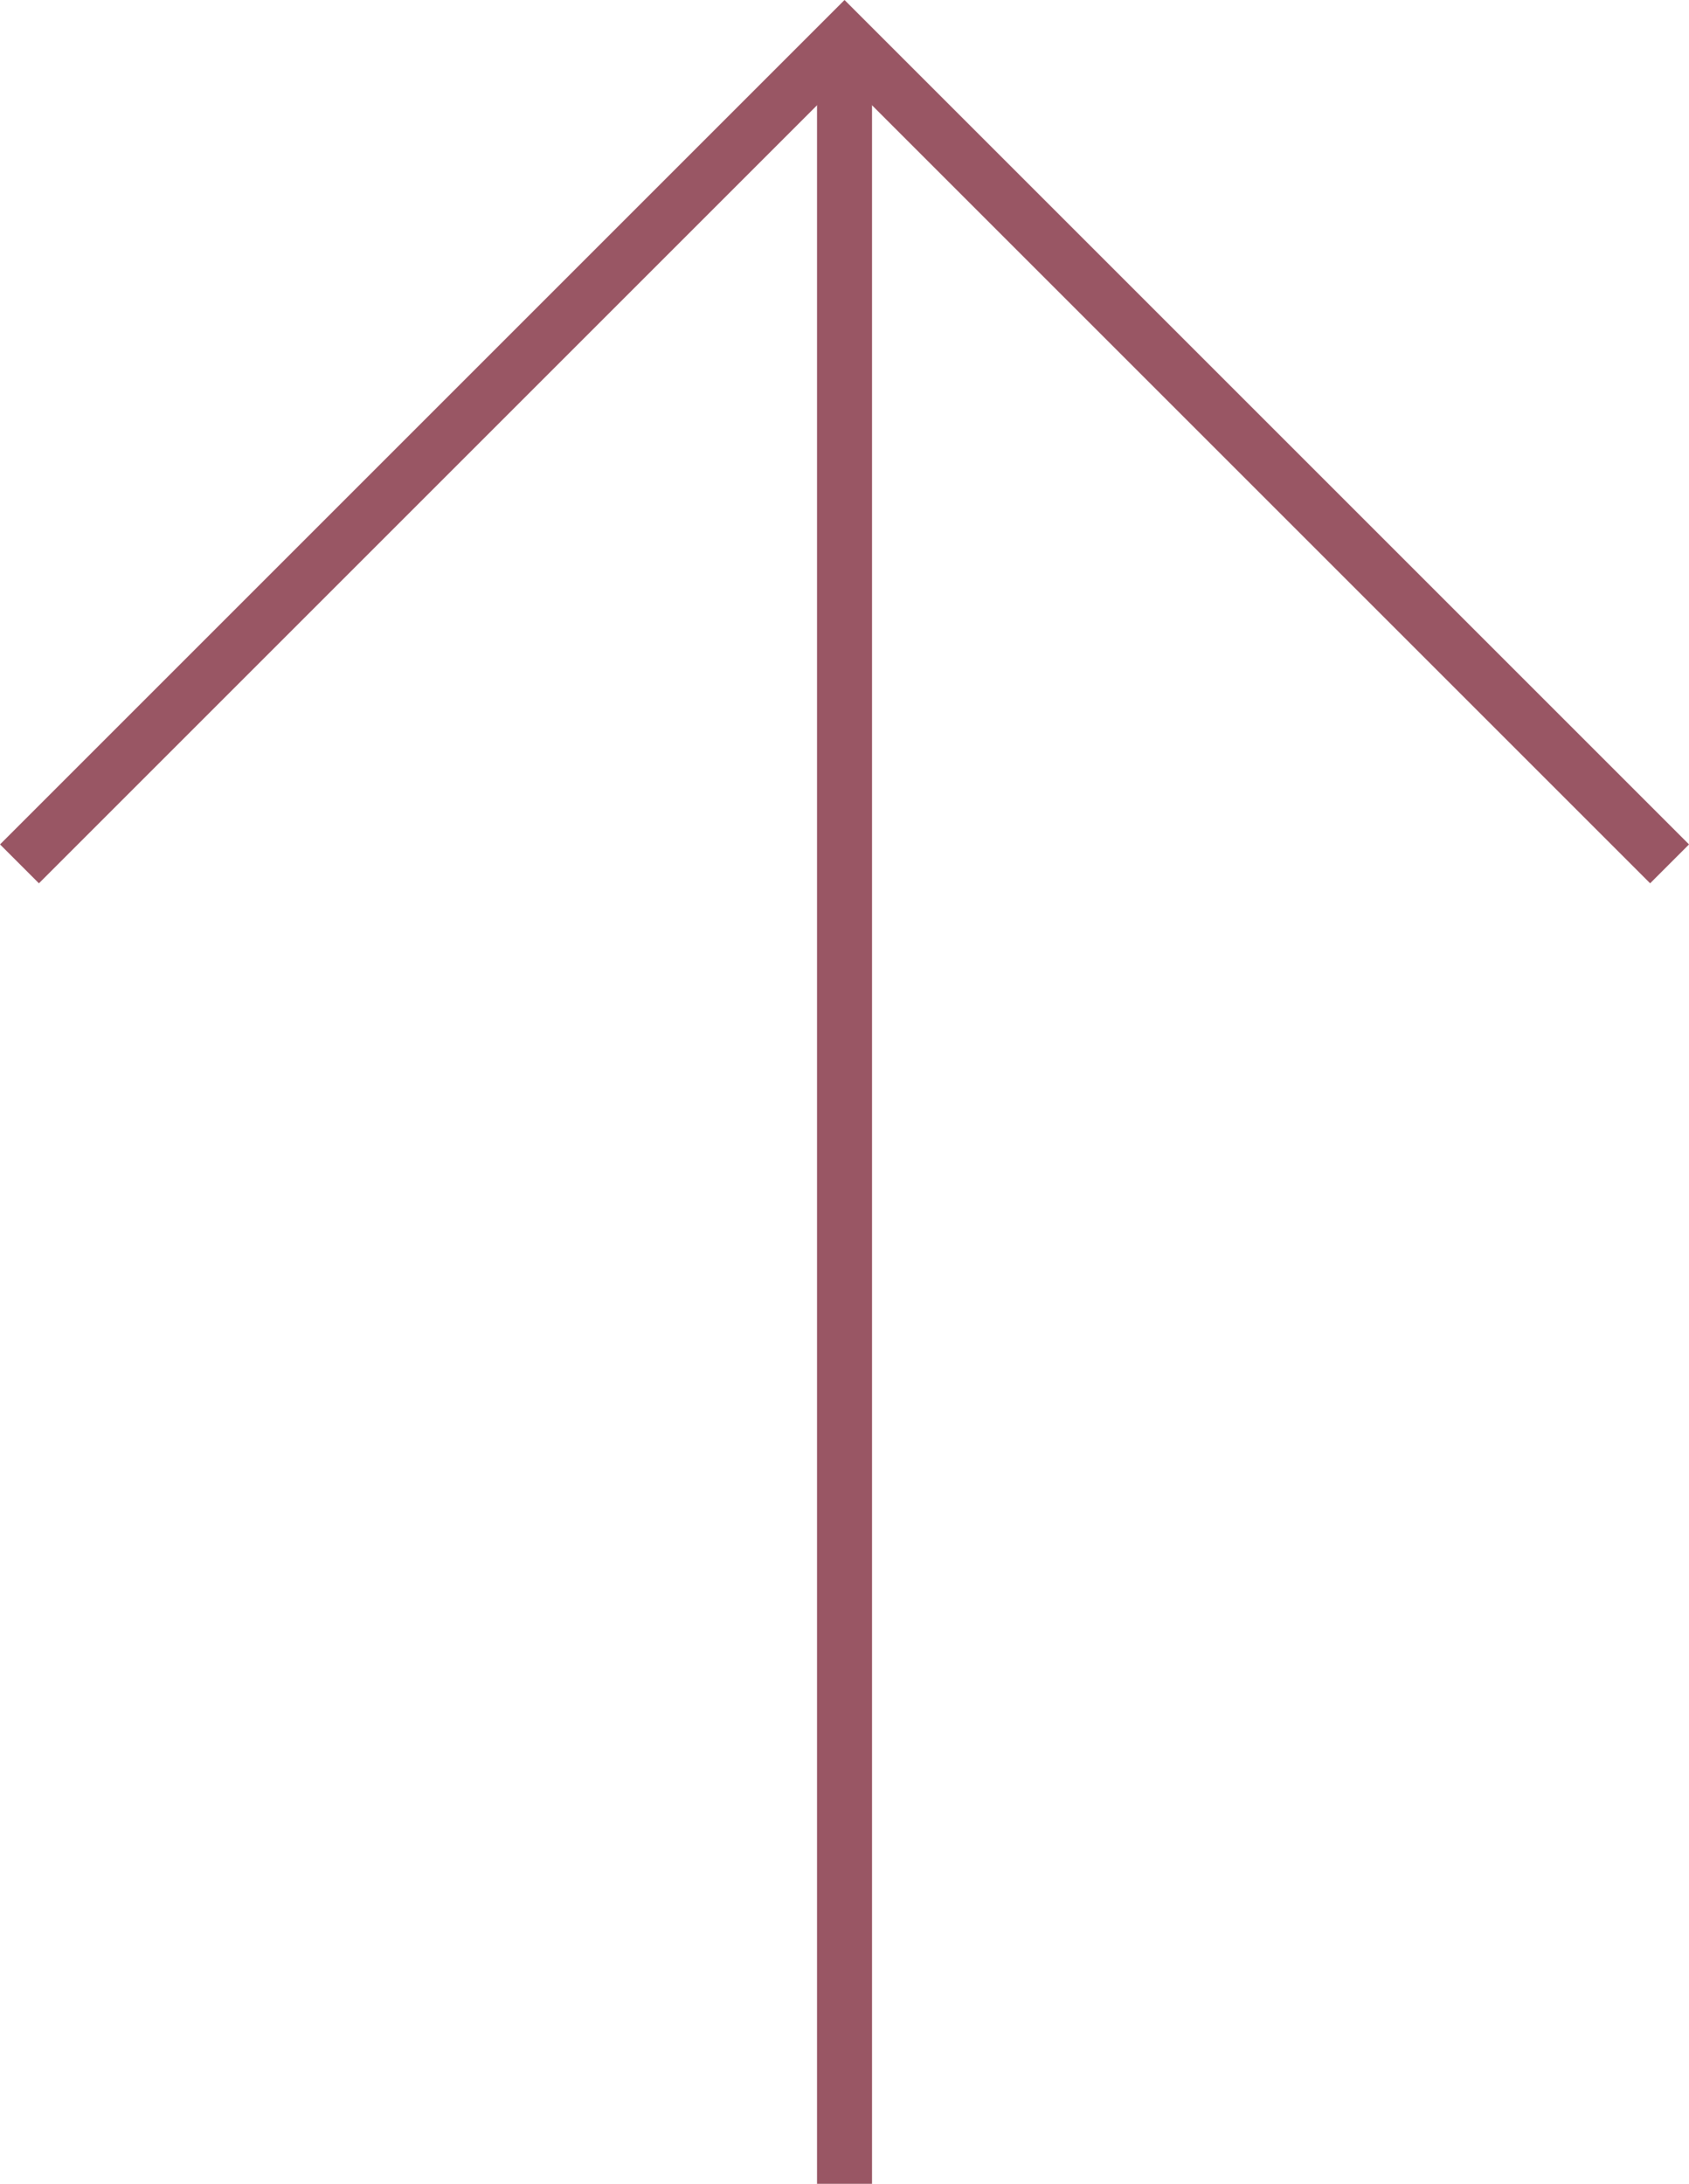
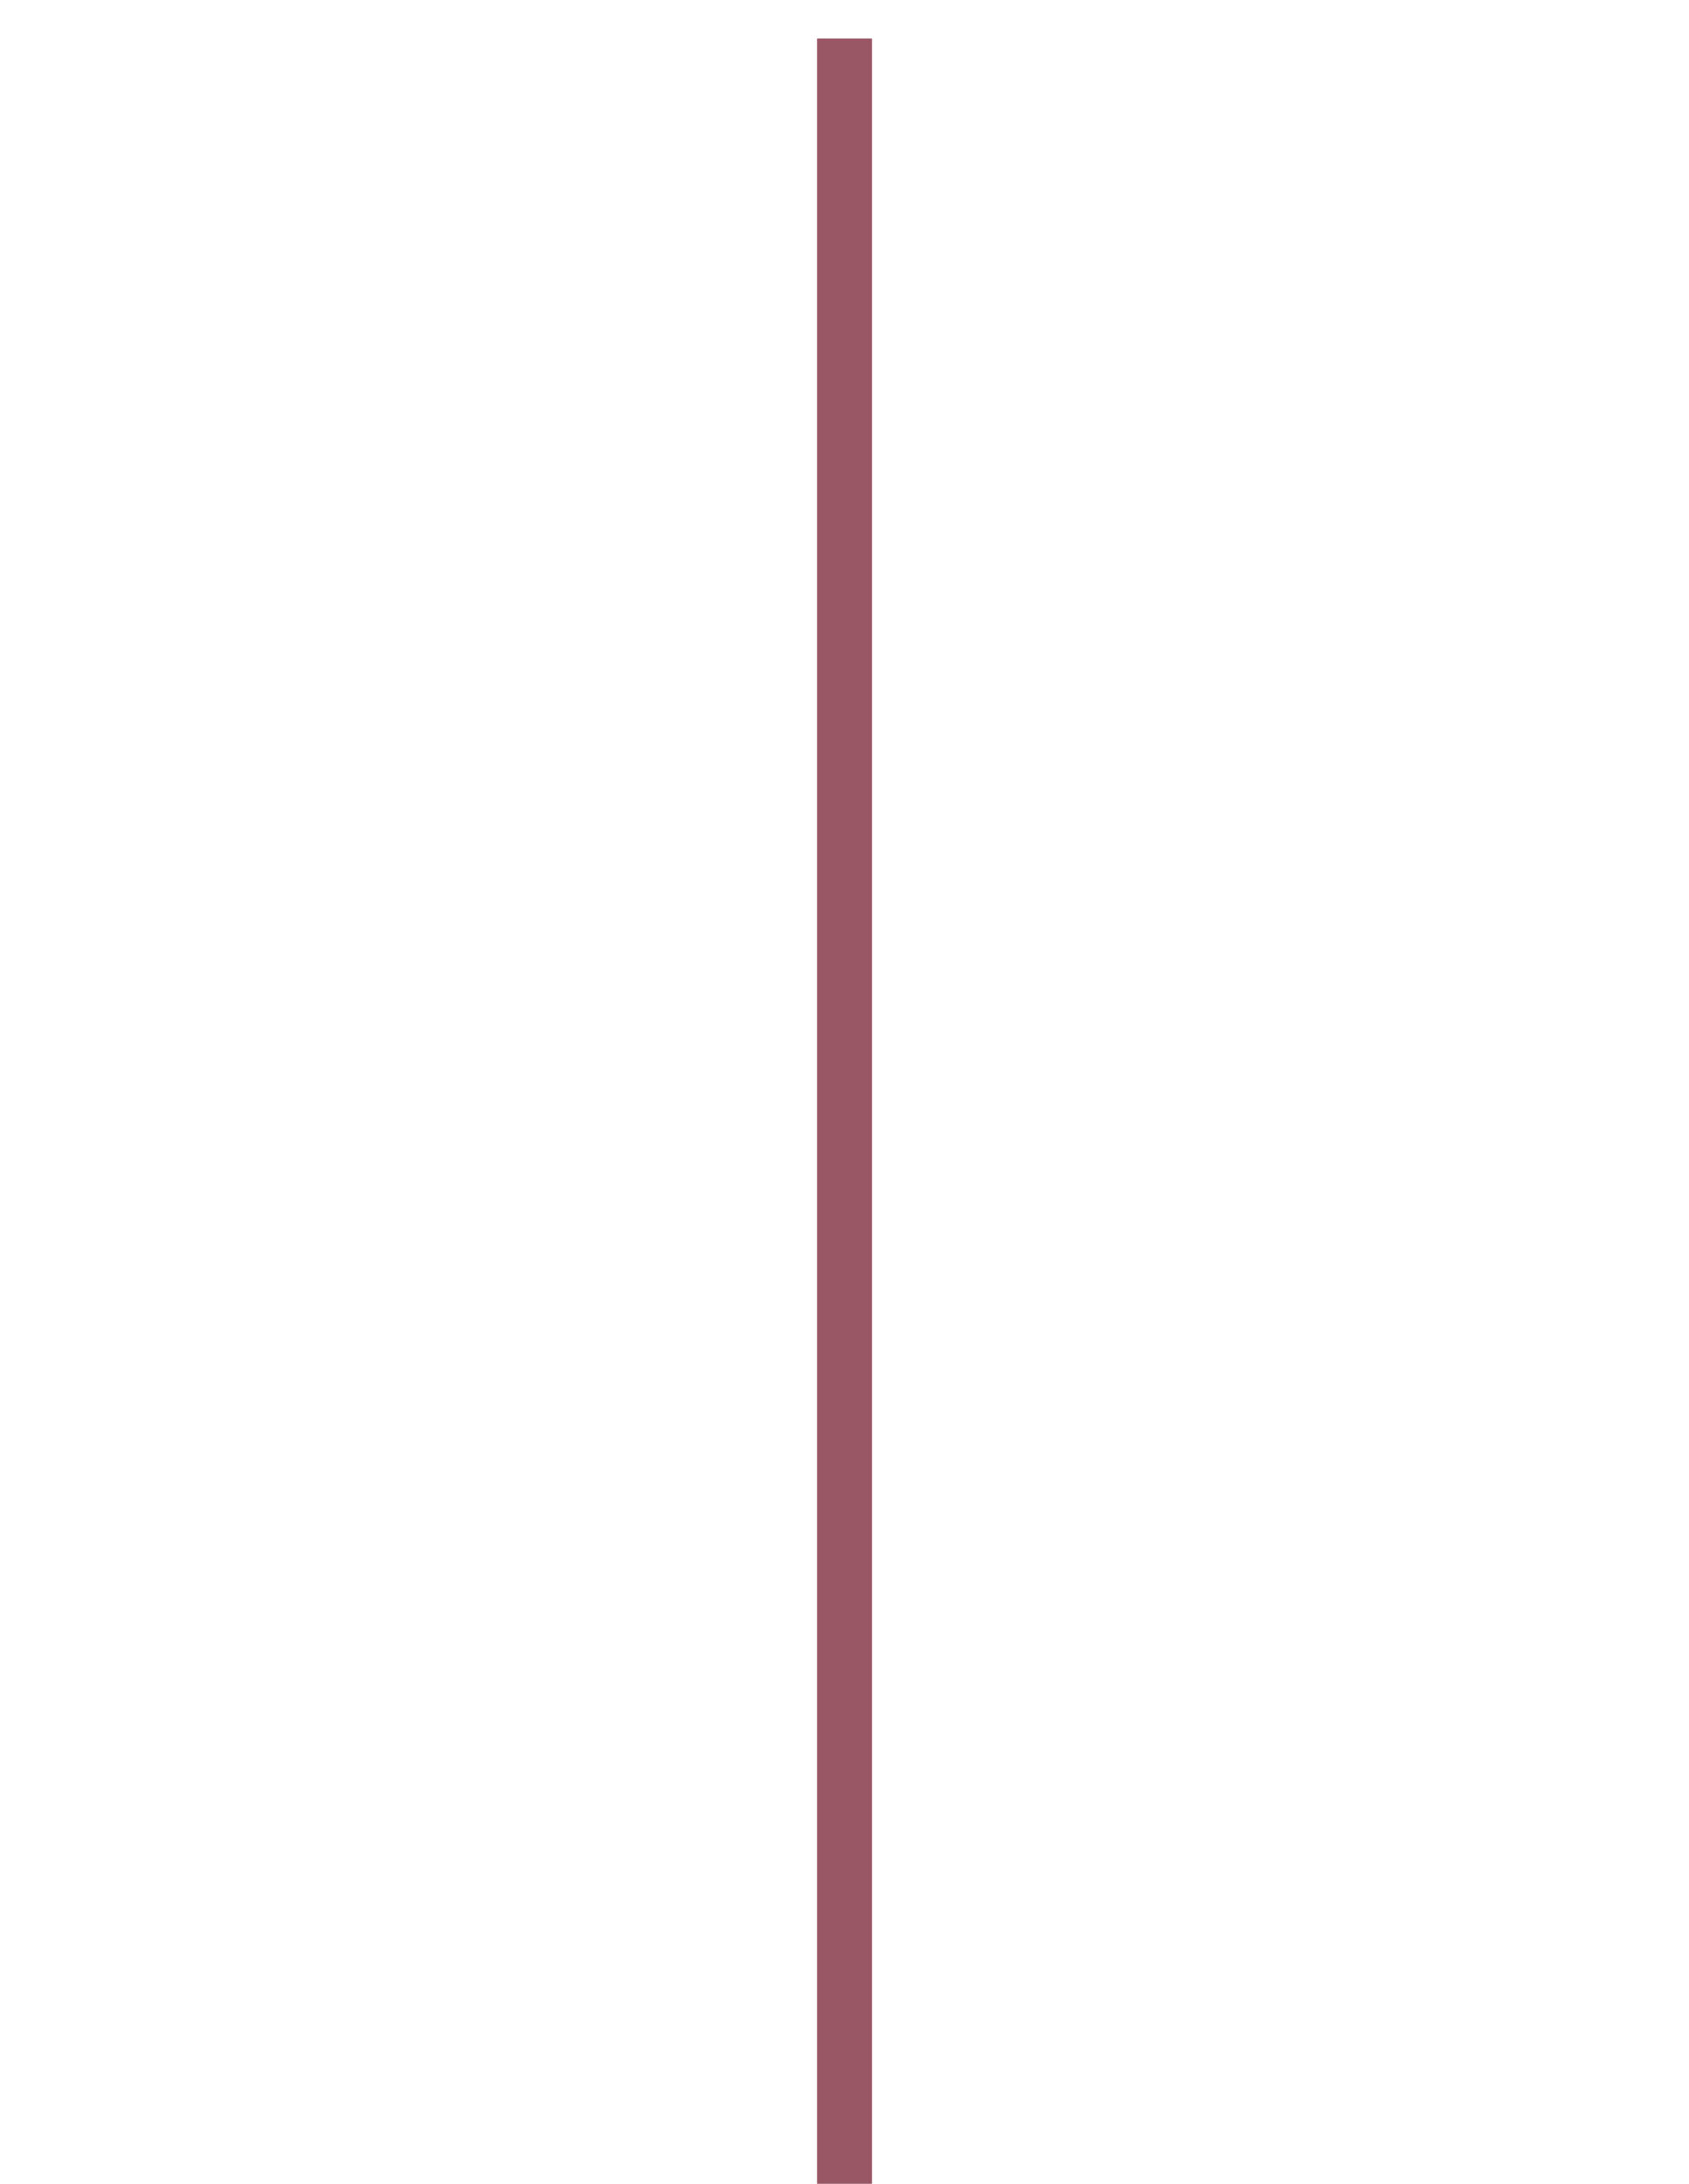
<svg xmlns="http://www.w3.org/2000/svg" width="30.707" height="39.707" viewBox="0 0 30.707 39.707">
  <g id="icon-scrolltop" transform="translate(-1824.646 -7777.293)">
    <path id="패스_6722" data-name="패스 6722" d="M1840,7778v39" fill="none" stroke="#995664" stroke-width="1" />
-     <path id="패스_6721" data-name="패스 6721" d="M1825,7816l15-15,15,15" transform="translate(0 -23)" fill="none" stroke="#995664" stroke-width="1" />
  </g>
</svg>